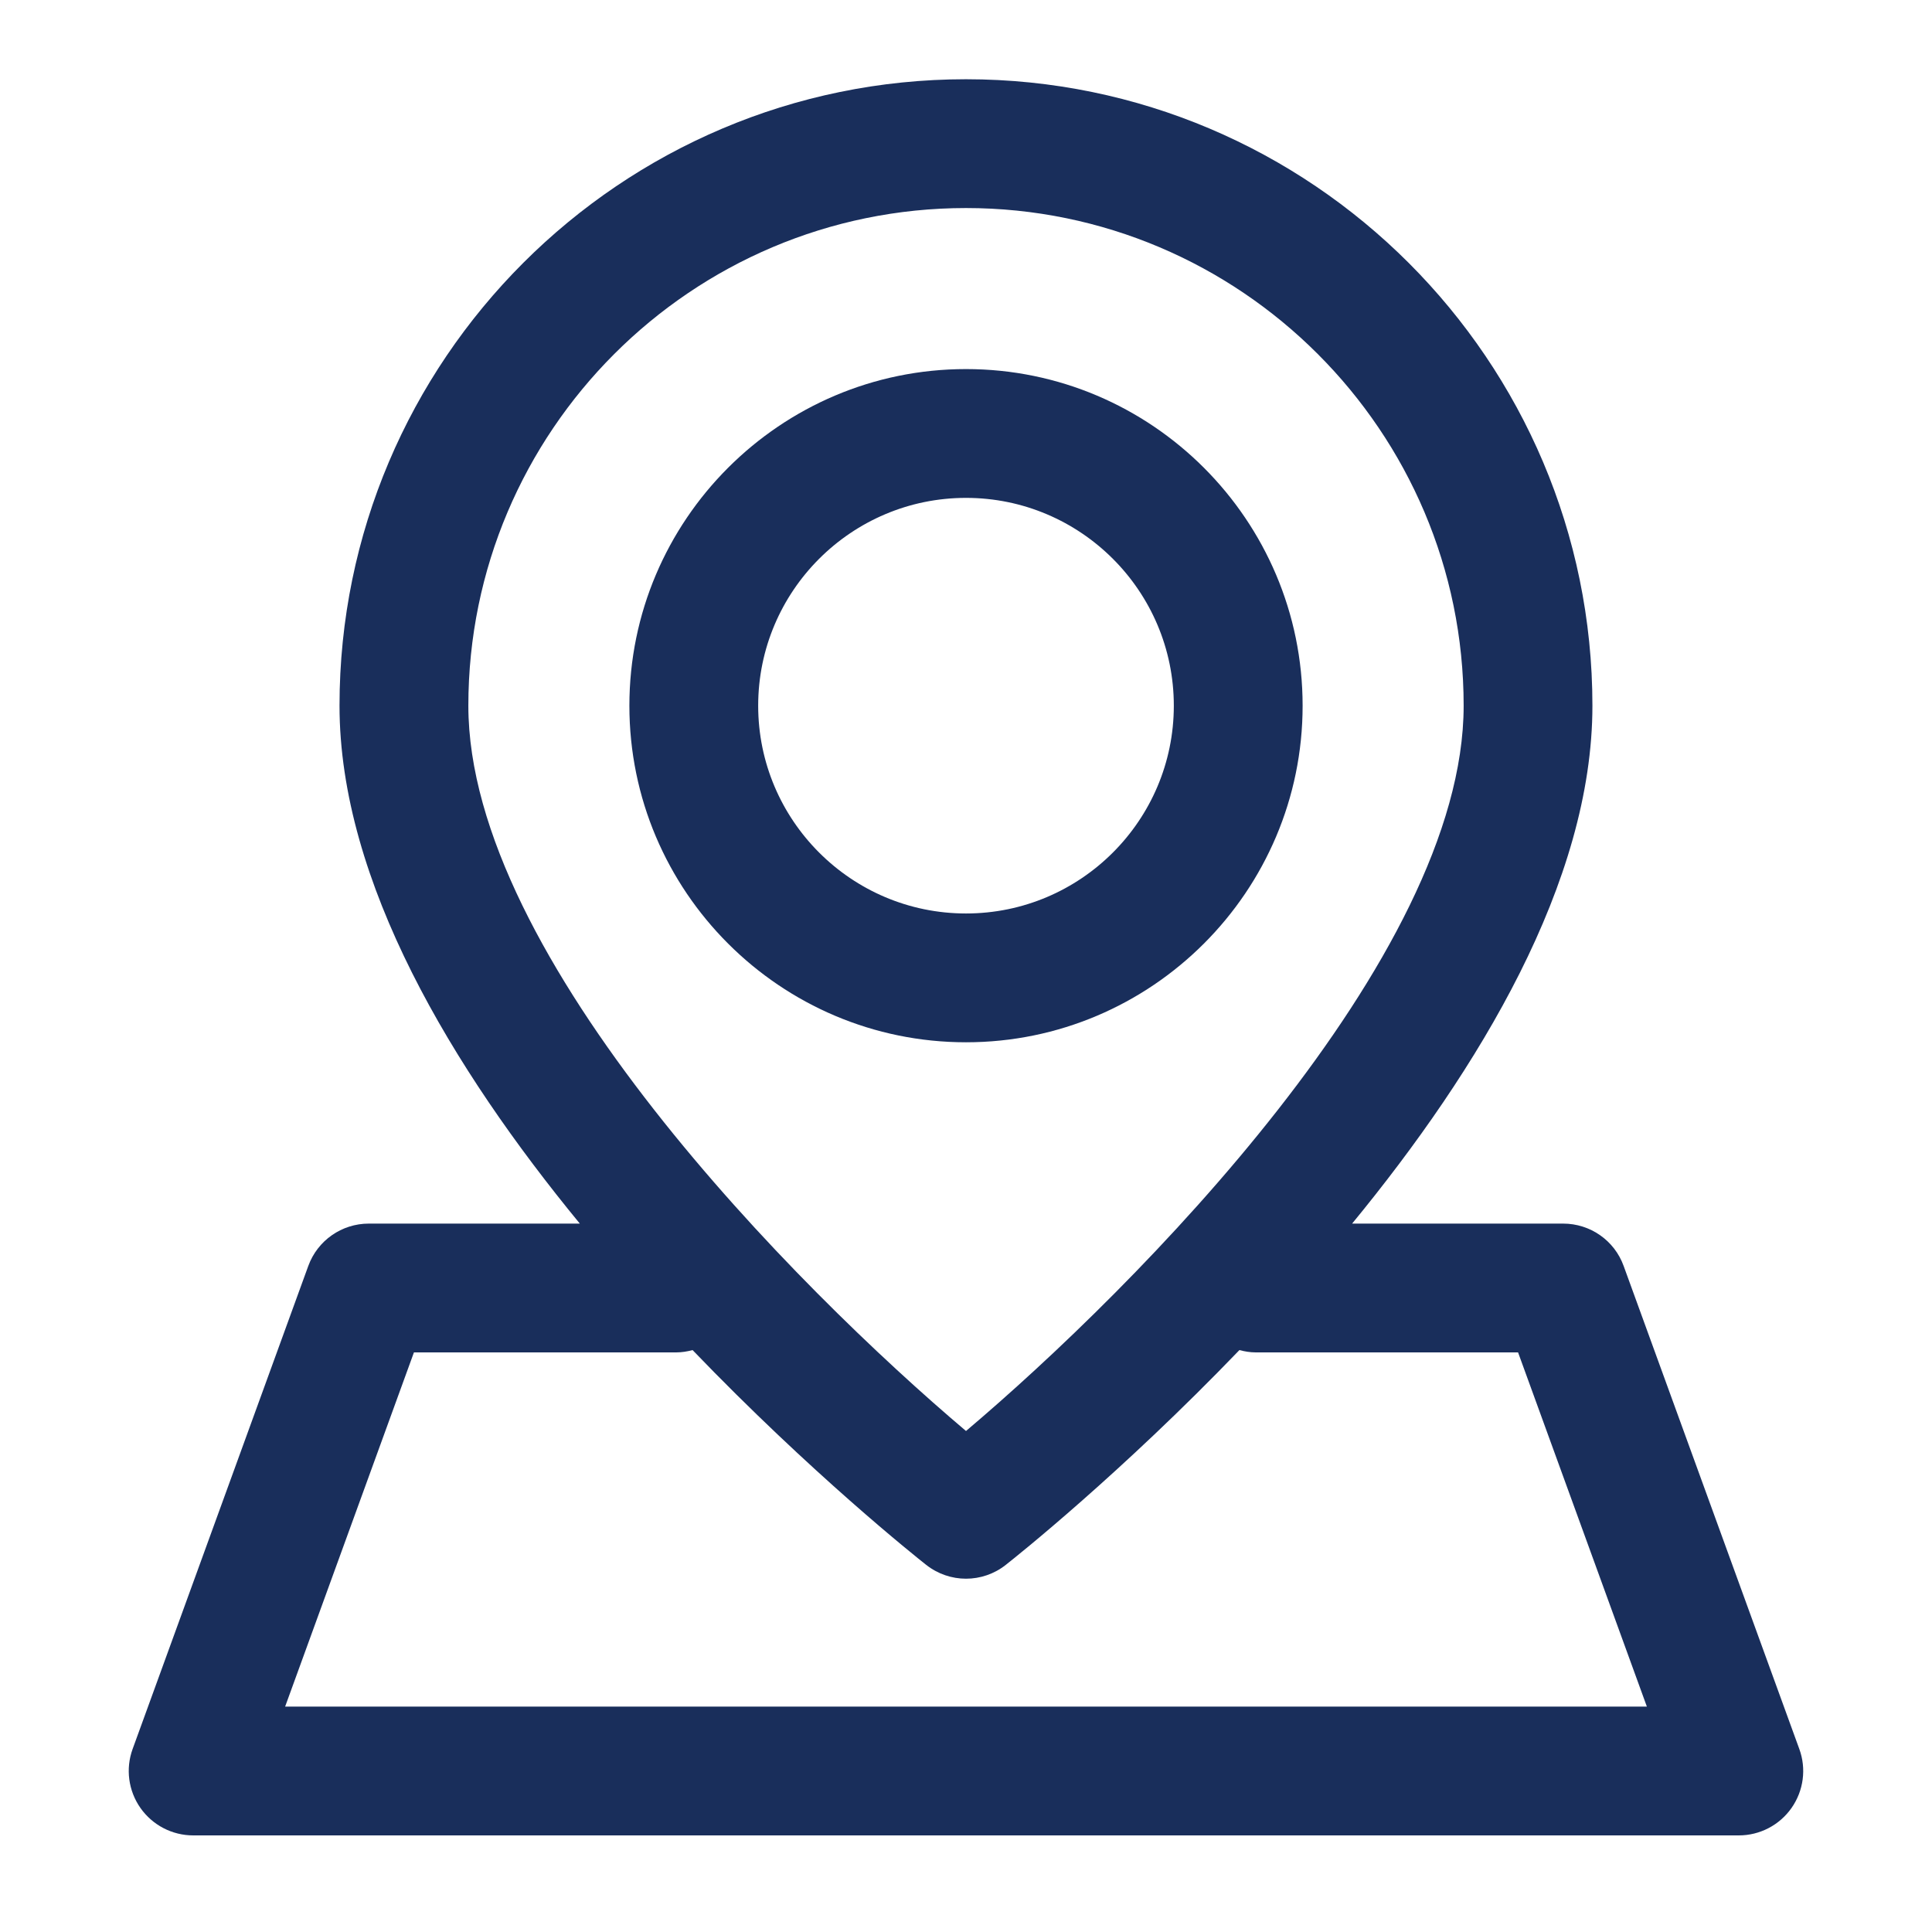
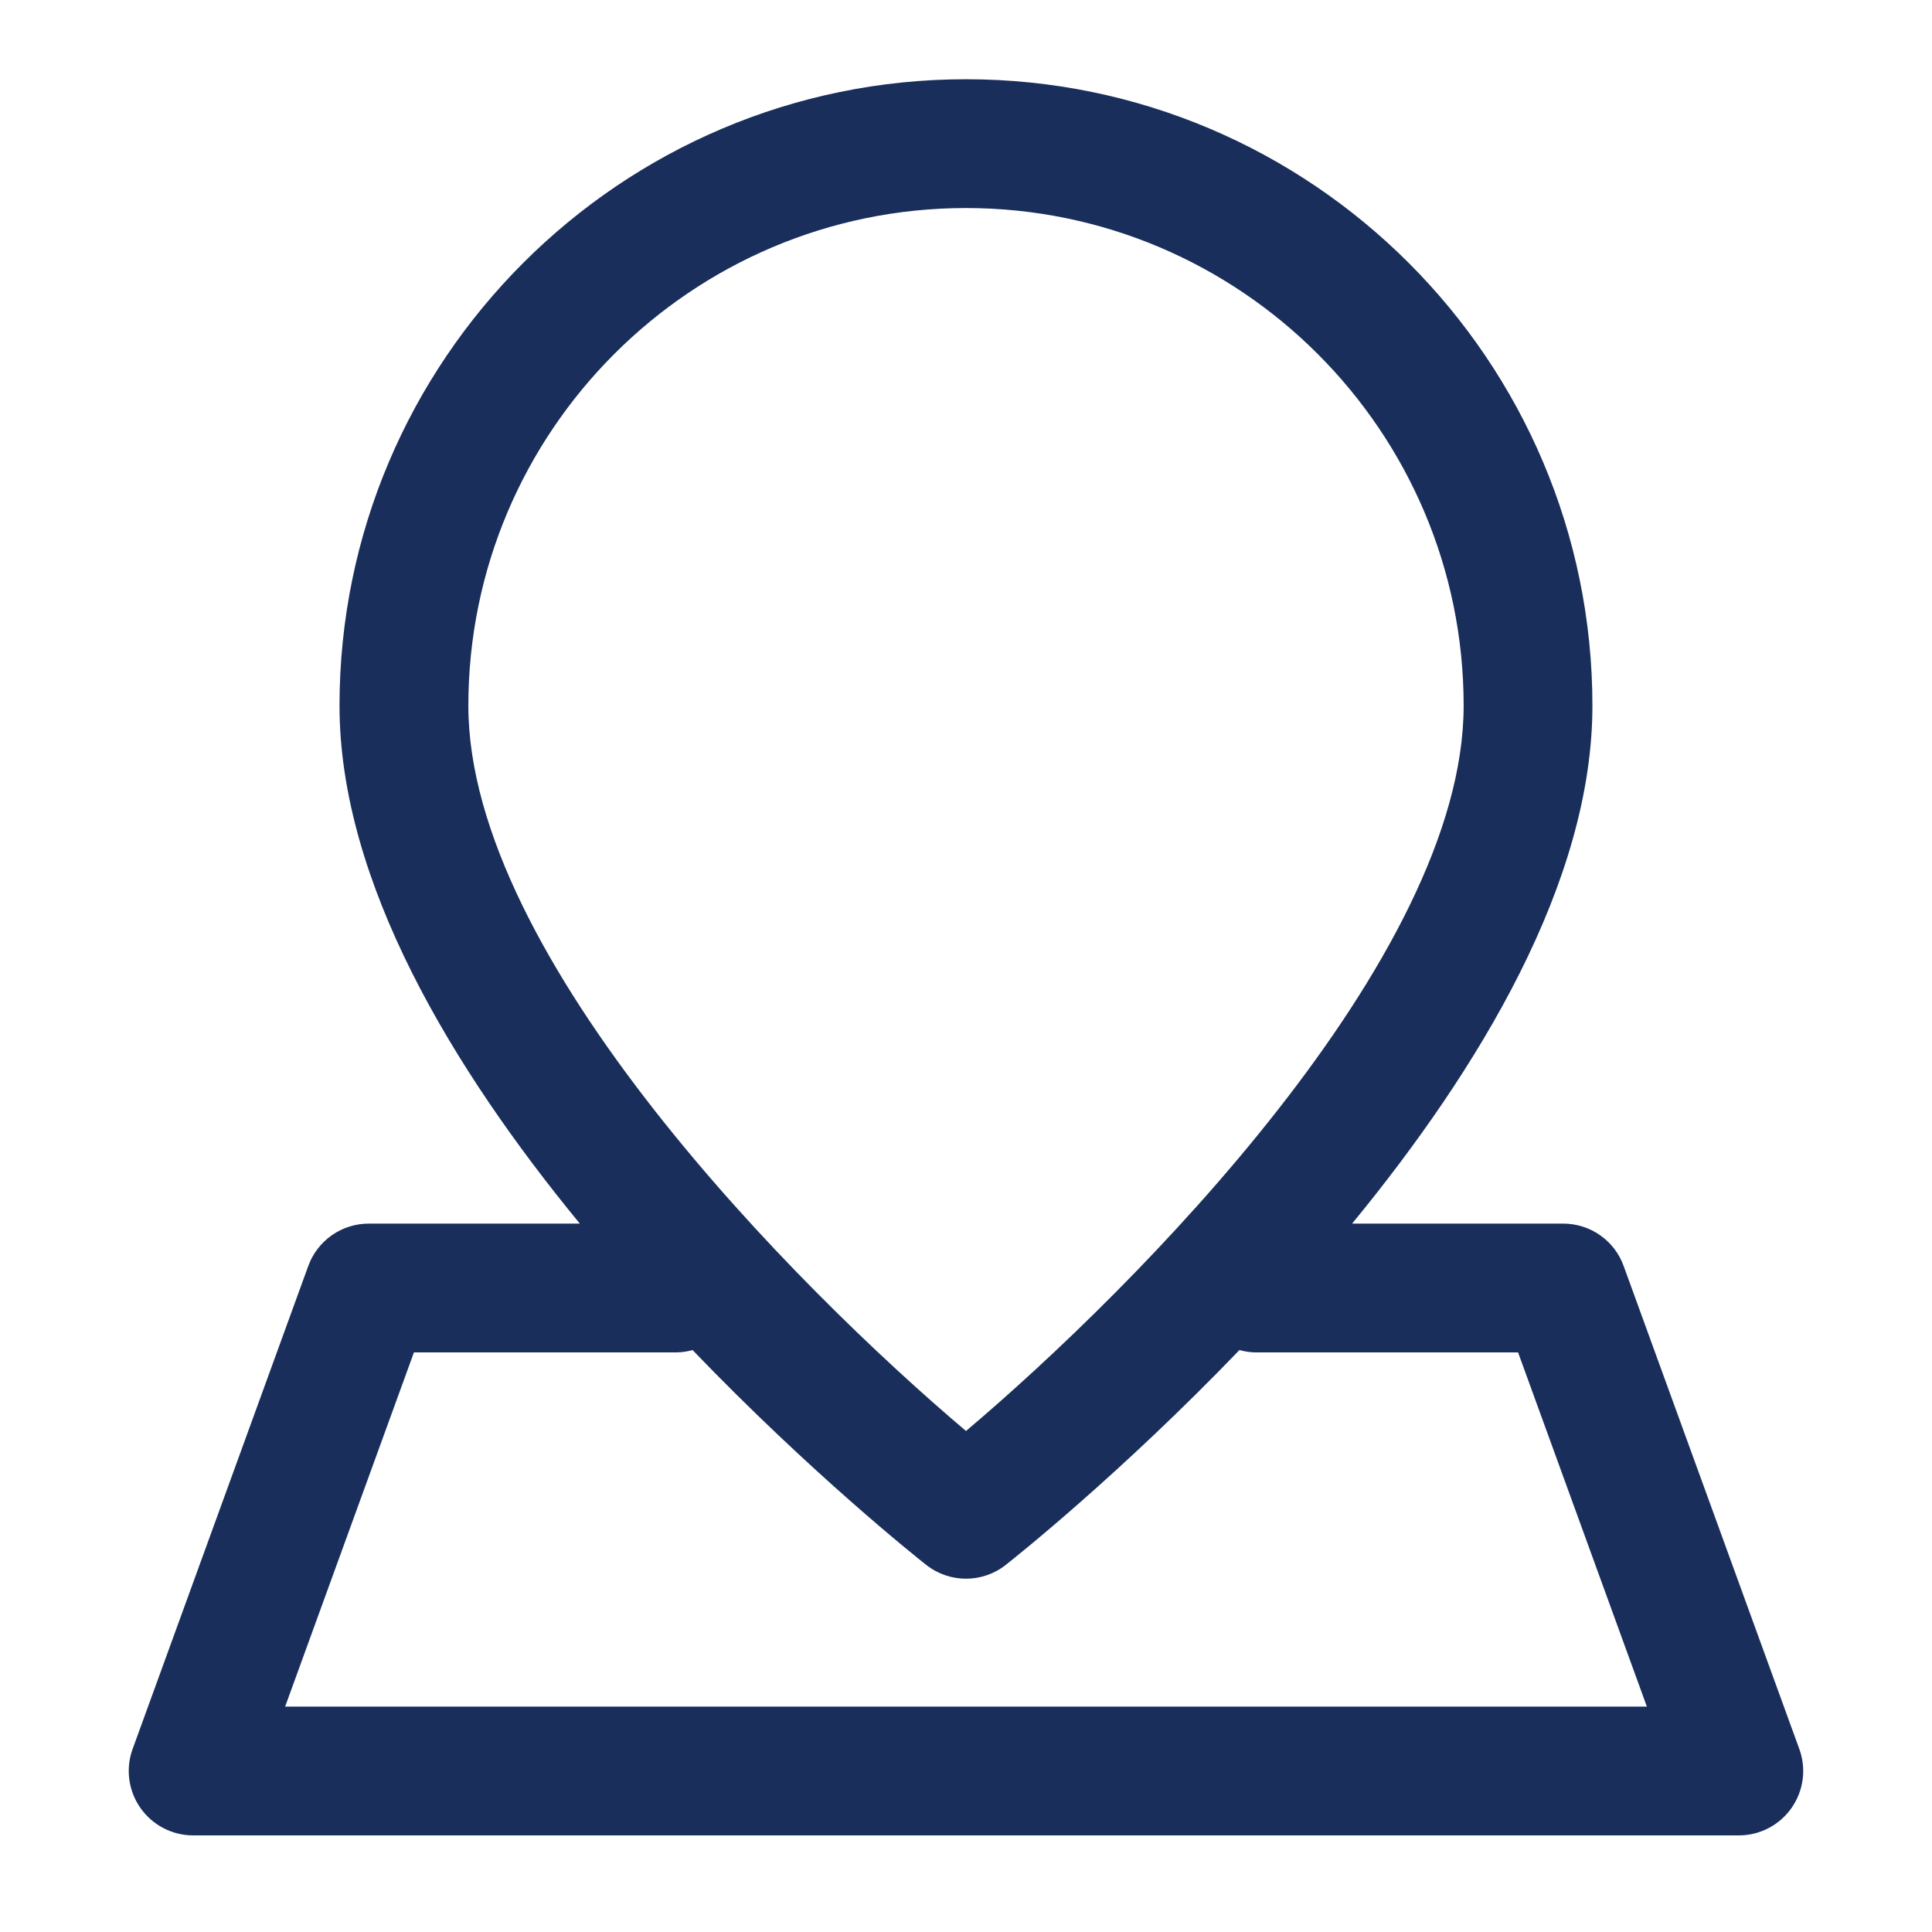
<svg xmlns="http://www.w3.org/2000/svg" viewBox="0 0 60 60">
  <style type="text/css">
	.icon{fill:#192E5B;}
</style>
-   <path class="icon" d="M40.454,21.916c0-5.764-4.688-10.454-10.454-10.454c-5.765,0-10.454,4.689-10.454,10.454   S24.236,32.369,30,32.369C35.764,32.369,40.454,27.68,40.454,21.916z M23.546,21.916c0-3.559,2.895-6.454,6.454-6.454   c3.559,0,6.454,2.895,6.454,6.454S33.559,28.369,30,28.369C26.441,28.369,23.546,25.474,23.546,21.916z" />
  <path class="icon" d="M55.879,54.316l-5.455-15C50.139,38.525,49.387,38,48.545,38h-6.554c3.944-4.801,7.463-10.612,7.463-16.084   c0-10.728-8.728-19.455-19.455-19.455c-10.728,0-19.455,8.727-19.455,19.455c0,5.472,3.518,11.283,7.463,16.084h-6.554   c-0.841,0-1.592,0.525-1.879,1.316l-5.455,15c-0.223,0.613-0.133,1.295,0.241,1.83C4.736,56.682,5.348,57,6,57h48   c0.652,0,1.264-0.318,1.639-0.854C56.012,55.613,56.104,54.93,55.879,54.316z M30,6.461c8.521,0,15.455,6.933,15.455,15.455   c0,7.839-10.21,18.091-15.455,22.525c-5.245-4.435-15.455-14.688-15.455-22.525C14.545,13.394,21.479,6.461,30,6.461z M8.855,53   l4-11H21c0.177,0,0.346-0.029,0.509-0.072c3.679,3.827,6.942,6.424,7.254,6.67c0.363,0.286,0.8,0.43,1.237,0.43   s0.875-0.144,1.236-0.43c0.313-0.246,3.576-2.843,7.255-6.67C38.654,41.971,38.822,42,39,42h8.145l4,11H8.855z" />
</svg>